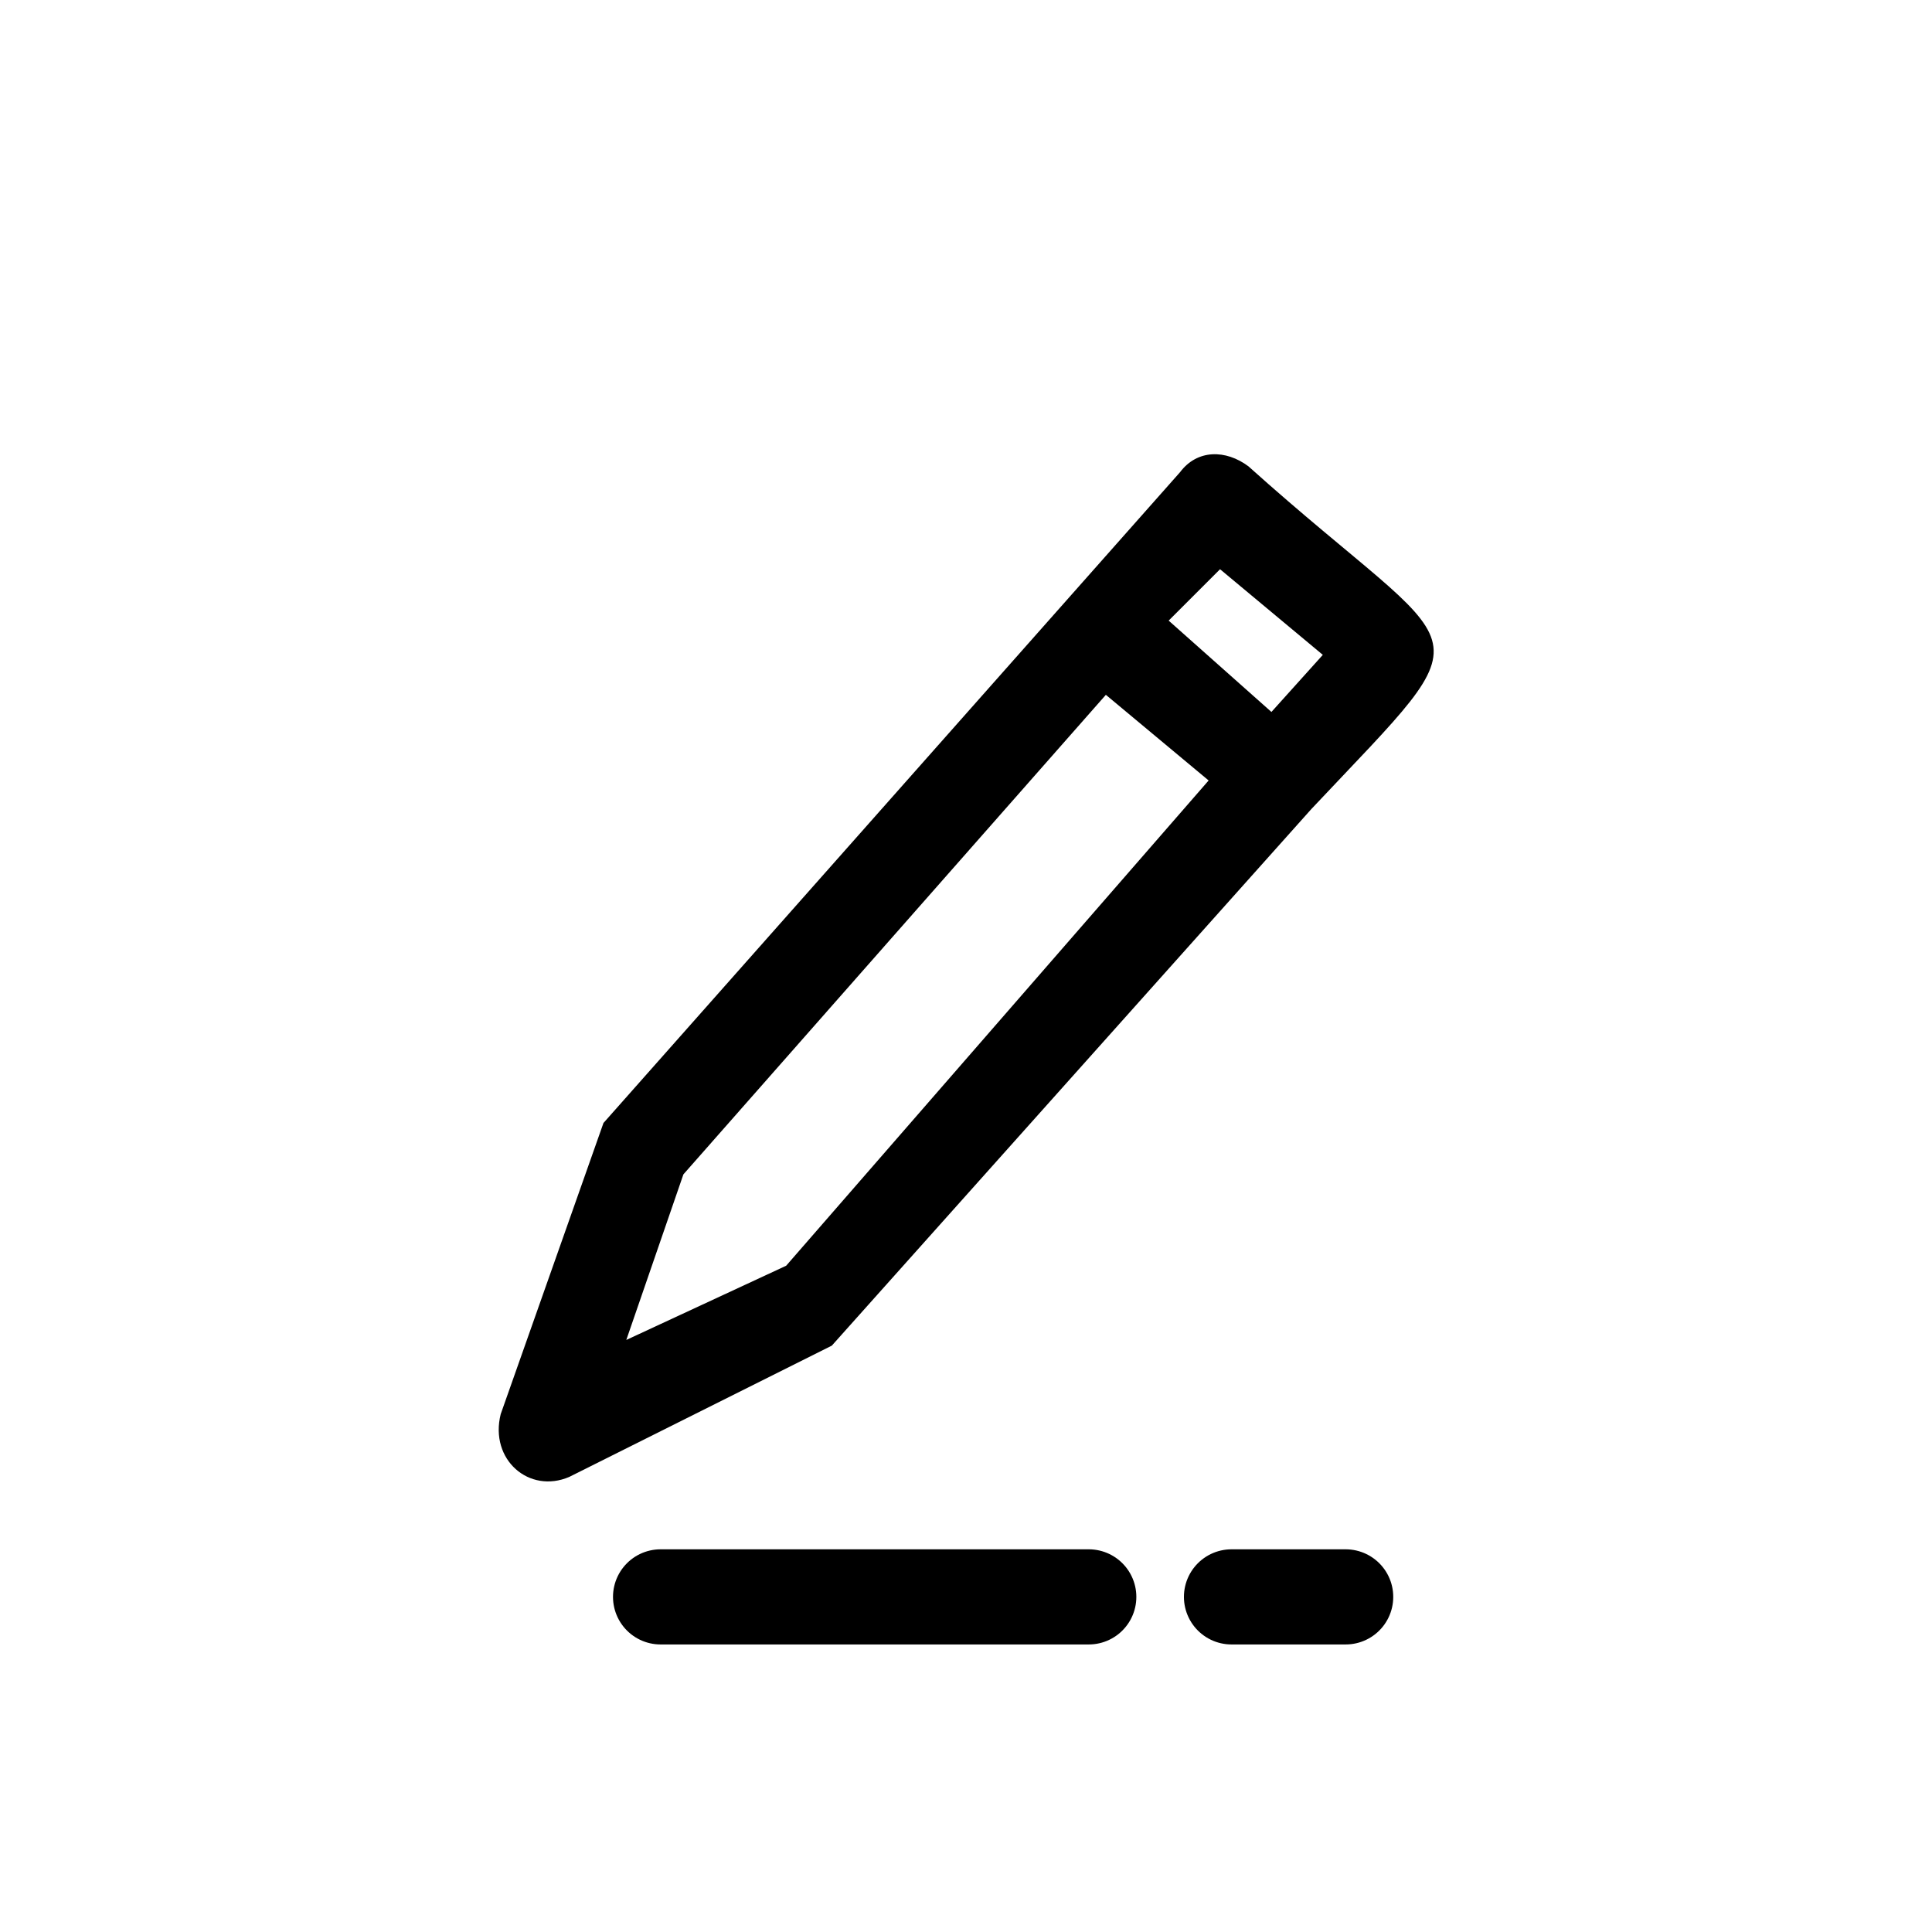
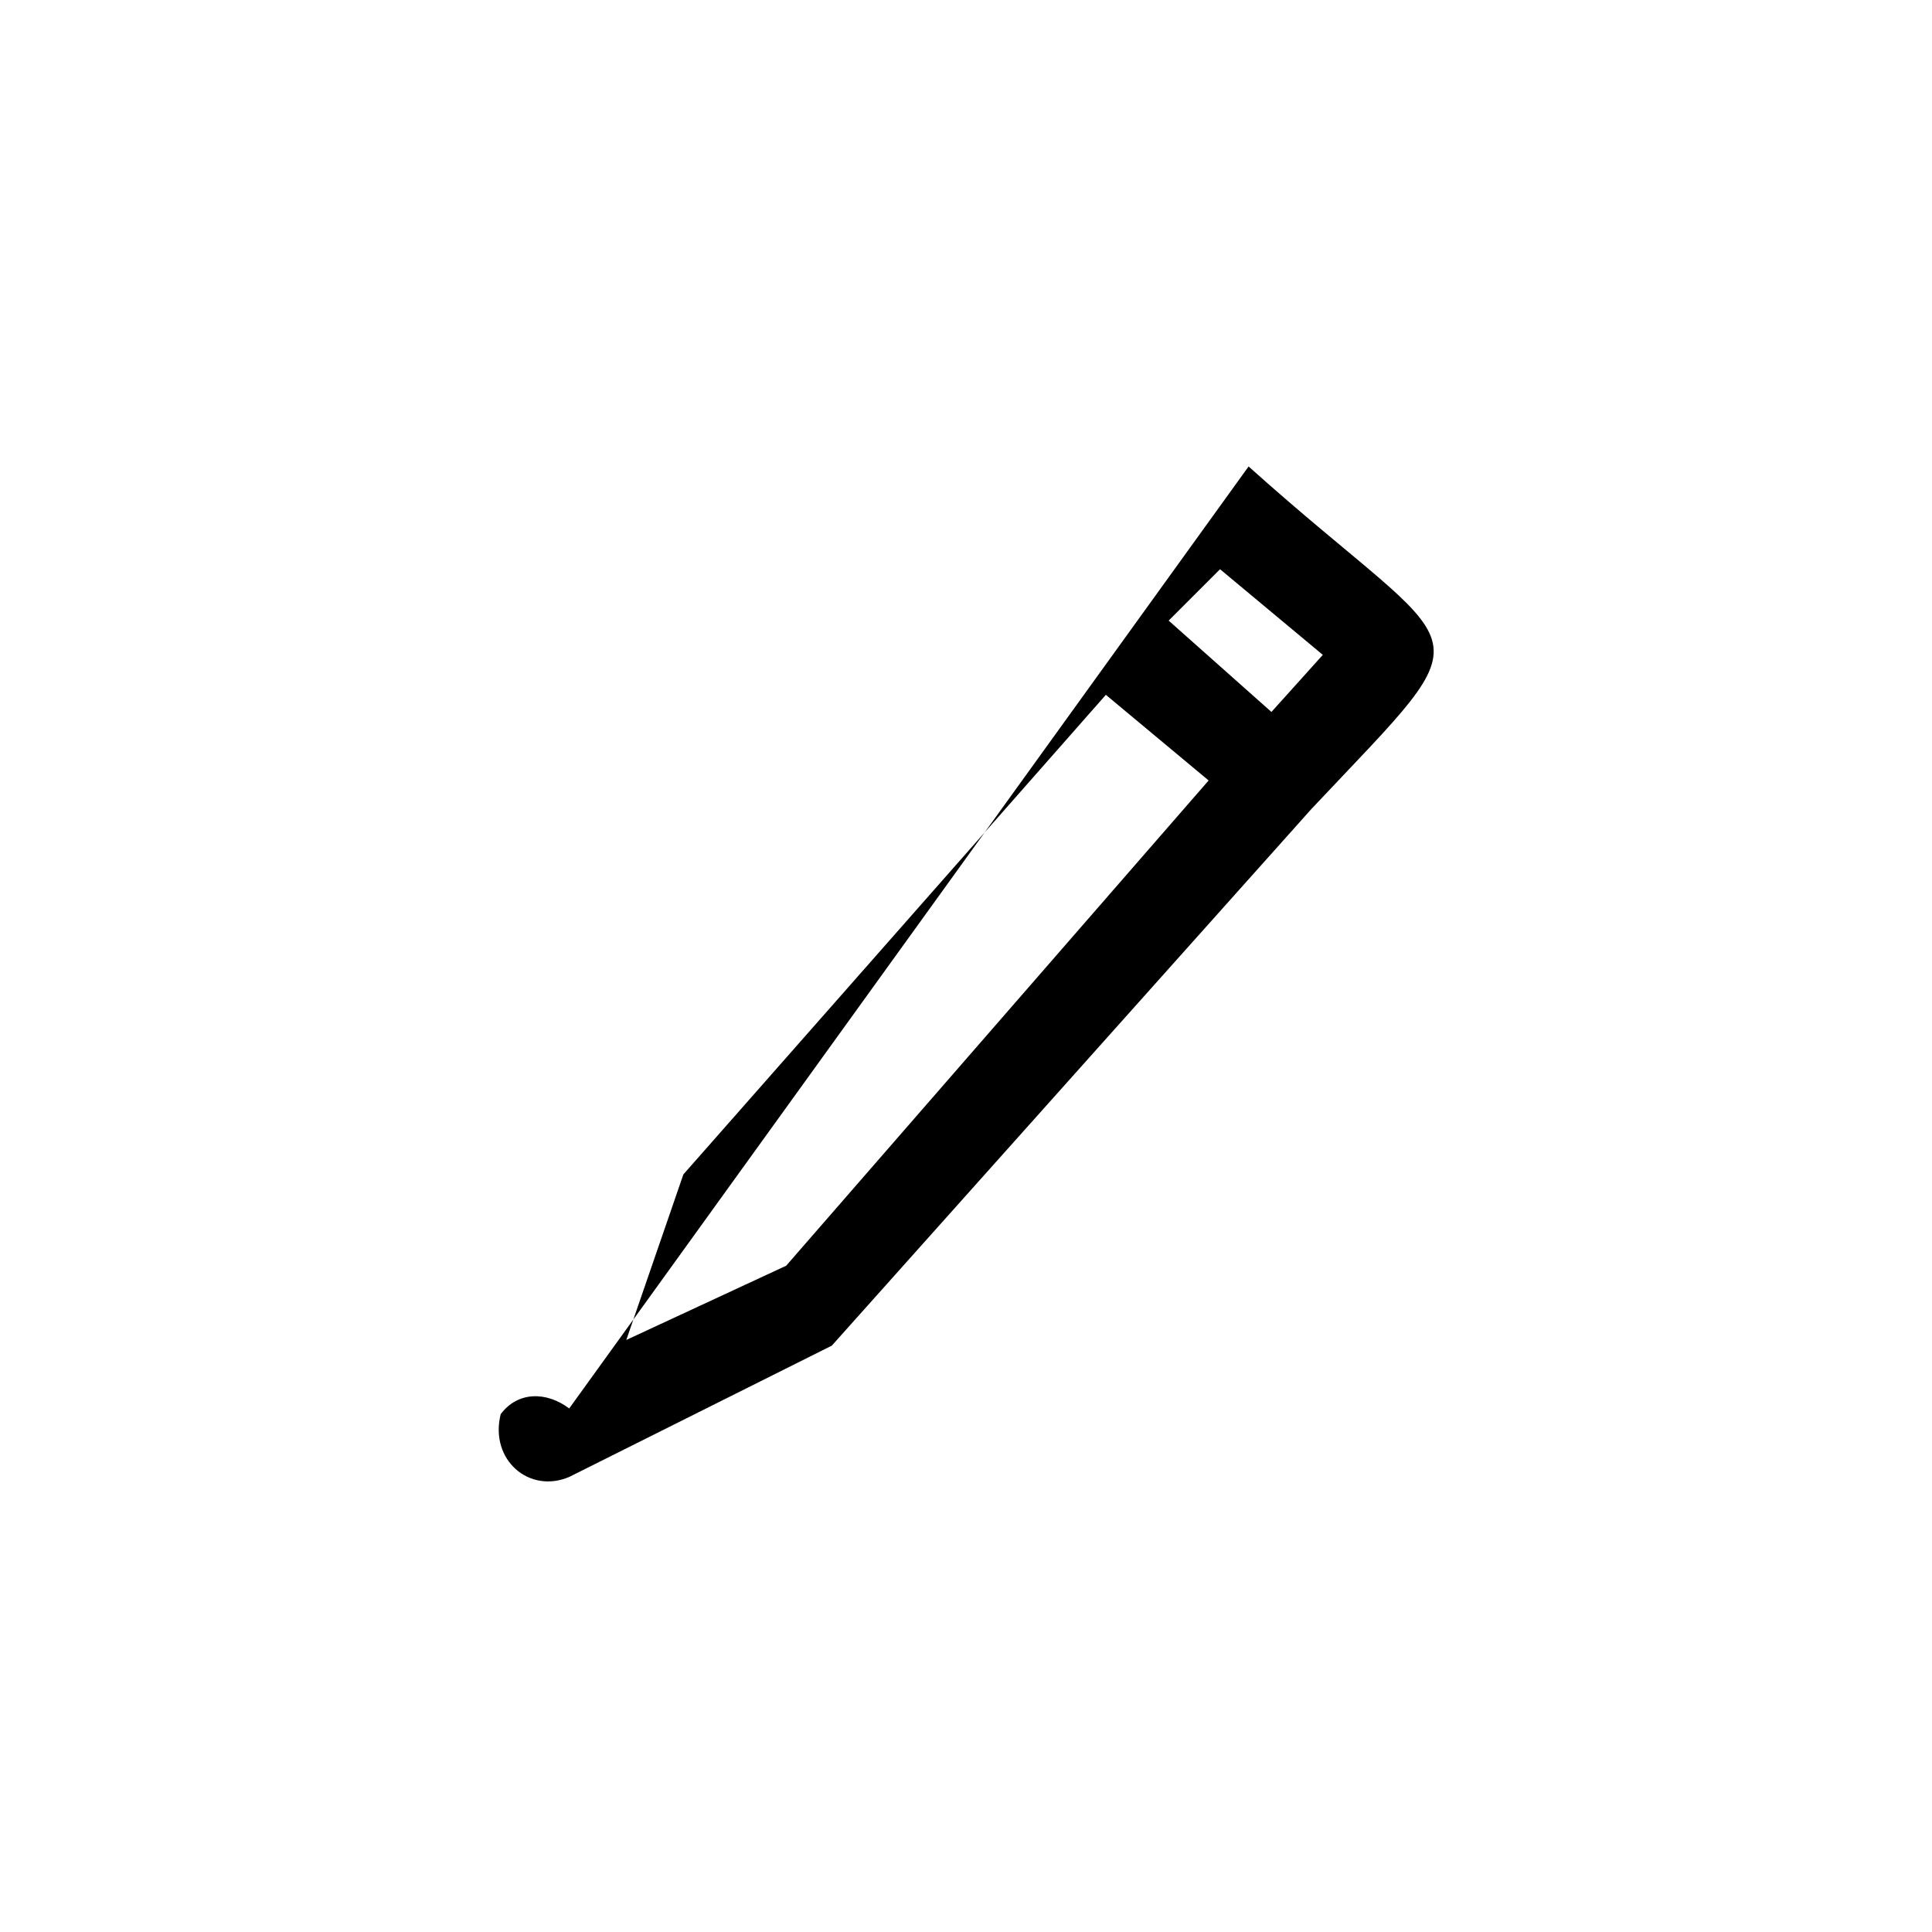
<svg xmlns="http://www.w3.org/2000/svg" width="800px" height="800px" version="1.1" viewBox="144 144 512 512">
-   <path d="m474.89 267.62c59.004 52.953 65.055 39.336 16.641 90.777l-127.09 142.21-69.594 34.797c-10.59 4.539-21.18-4.539-18.156-16.641l27.234-77.16 152.81-172.48c4.539-6.051 12.105-6.051 18.156-1.512zm-10.59 83.211-27.234-22.695-111.96 127.09-15.129 43.875 42.363-19.668 111.96-128.6zm-10.59-42.363 27.234 24.207 13.617-15.129-27.234-22.695z" />
-   <path transform="matrix(1.513 0 0 1.513 148.09 148.09)" d="m113 277h75.001" fill="none" stroke="#000000" stroke-linecap="round" stroke-linejoin="round" stroke-width="16.665" />
-   <path transform="matrix(1.513 0 0 1.513 148.09 148.09)" d="m213 277h19.999" fill="none" stroke="#000000" stroke-linecap="round" stroke-linejoin="round" stroke-width="16.665" />
+   <path d="m474.89 267.62c59.004 52.953 65.055 39.336 16.641 90.777l-127.09 142.21-69.594 34.797c-10.59 4.539-21.18-4.539-18.156-16.641c4.539-6.051 12.105-6.051 18.156-1.512zm-10.59 83.211-27.234-22.695-111.96 127.09-15.129 43.875 42.363-19.668 111.96-128.6zm-10.59-42.363 27.234 24.207 13.617-15.129-27.234-22.695z" />
</svg>